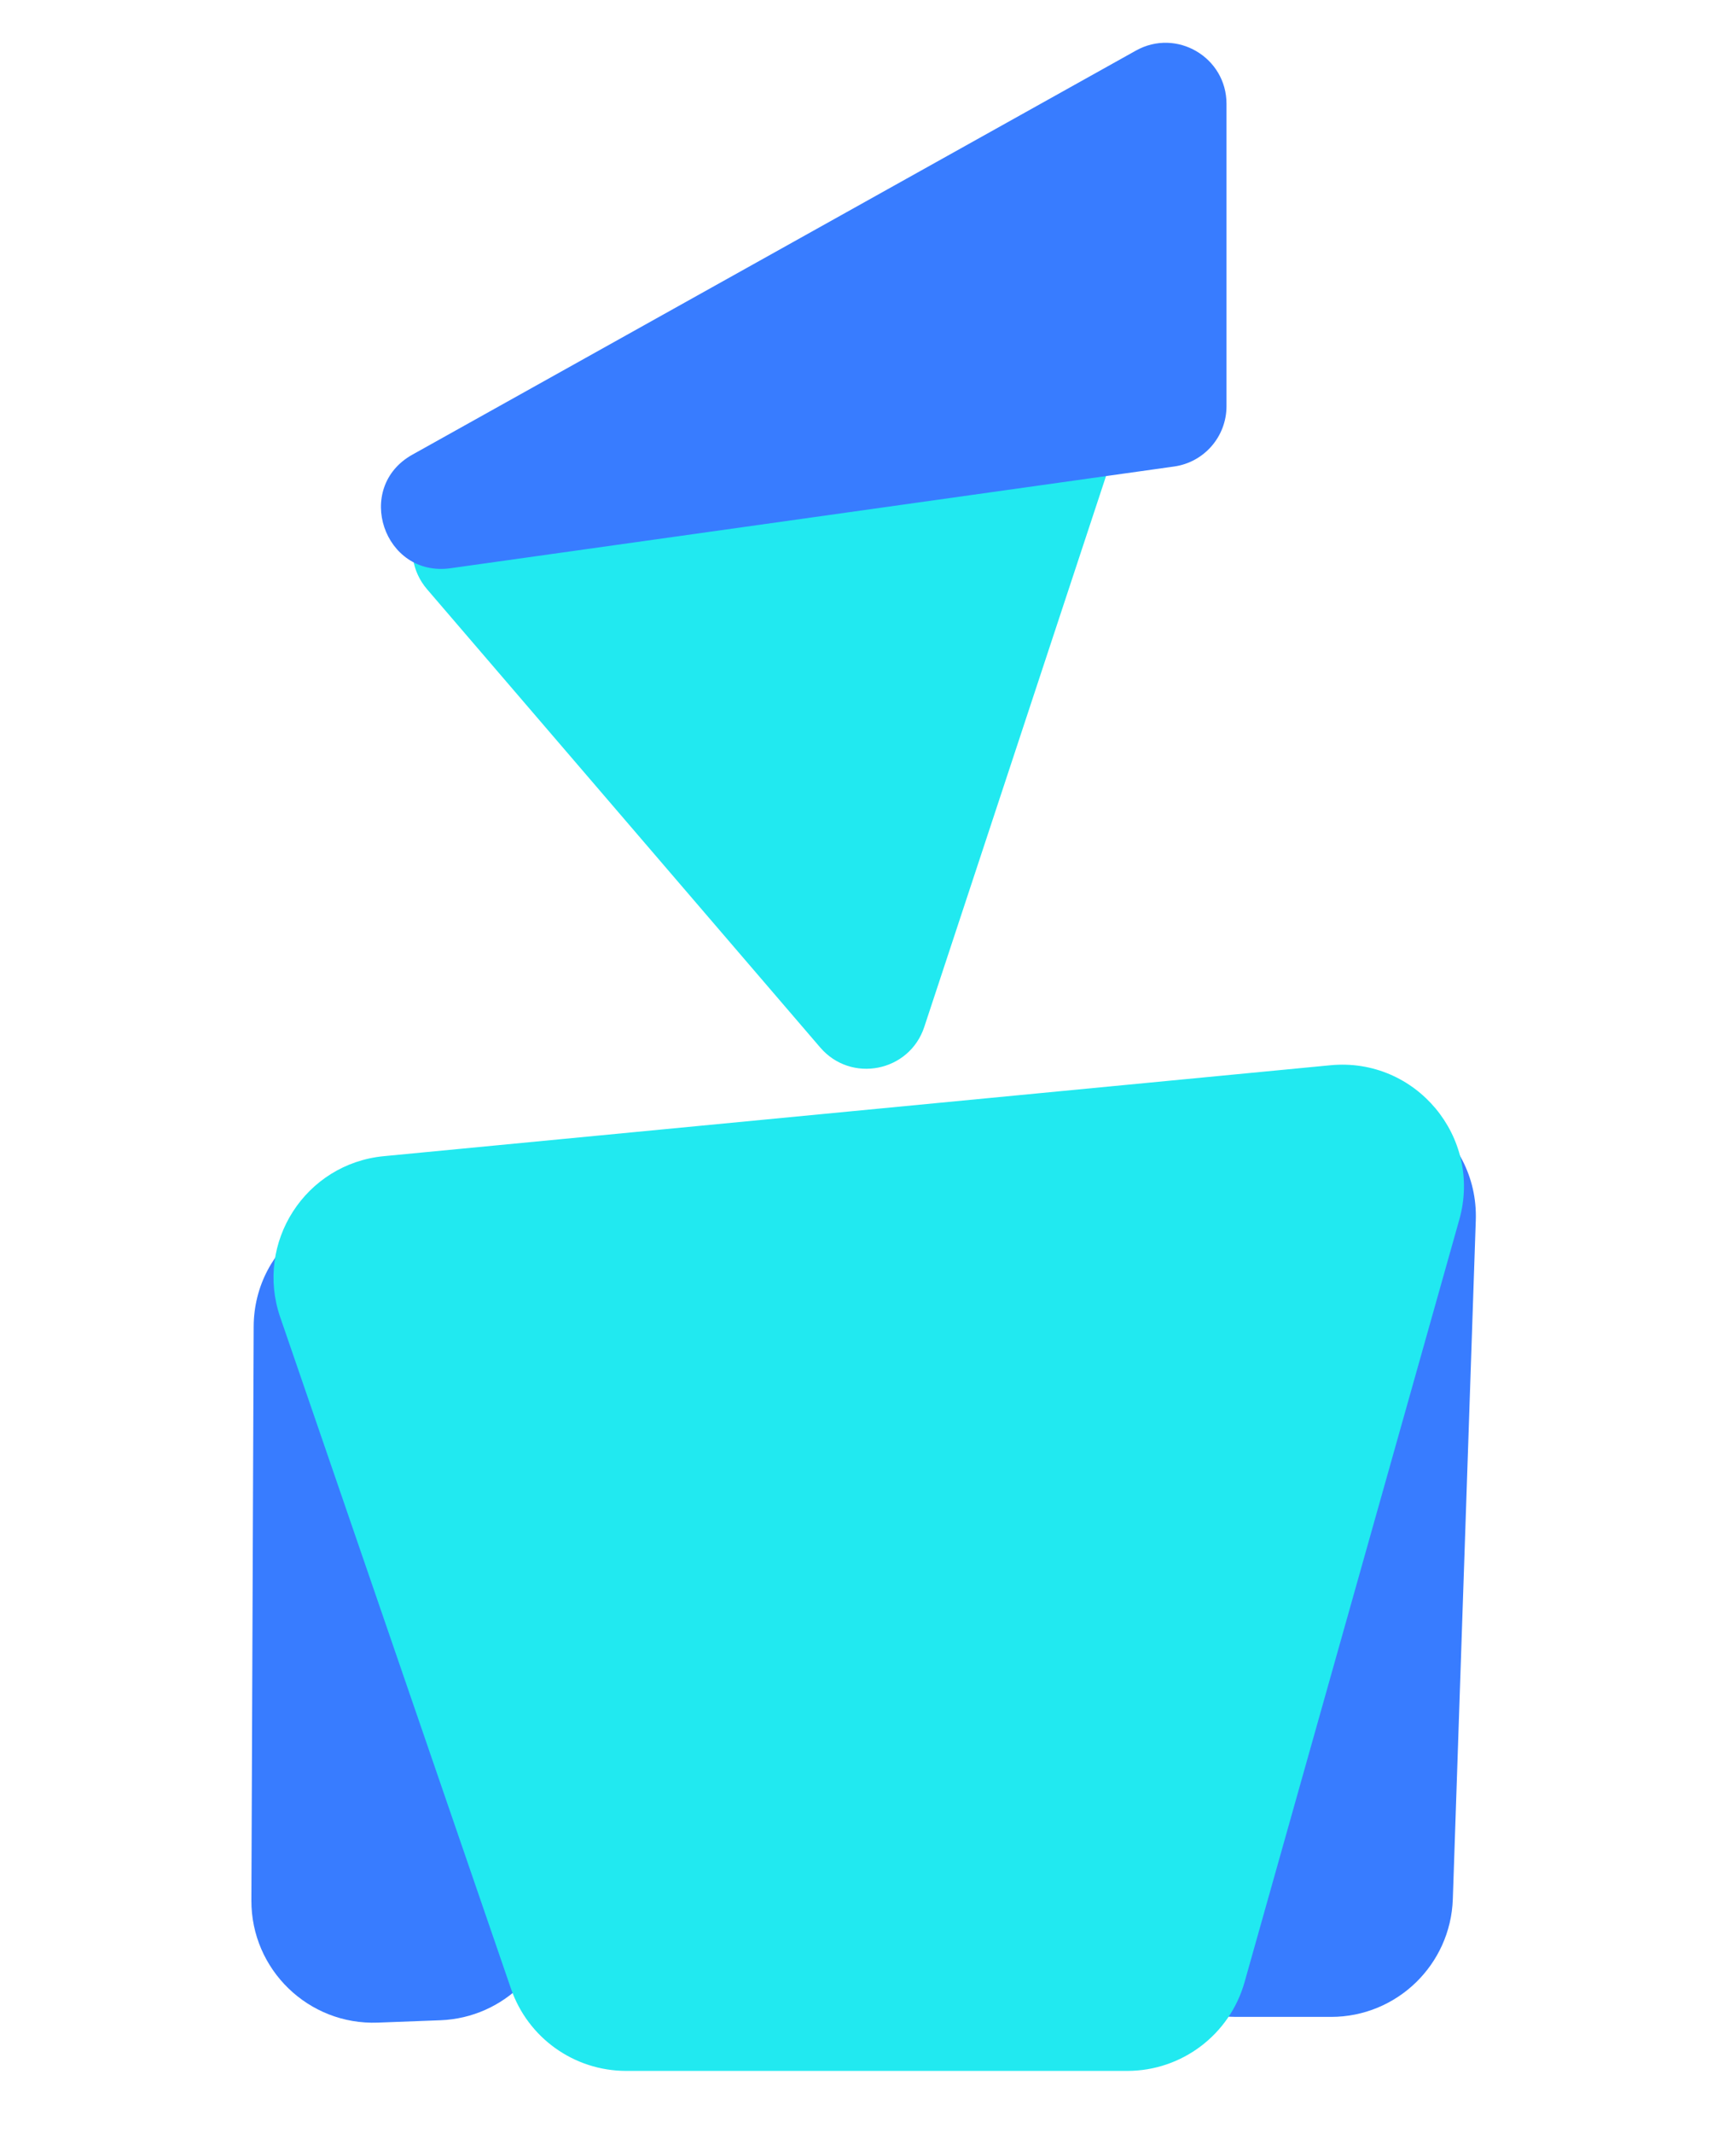
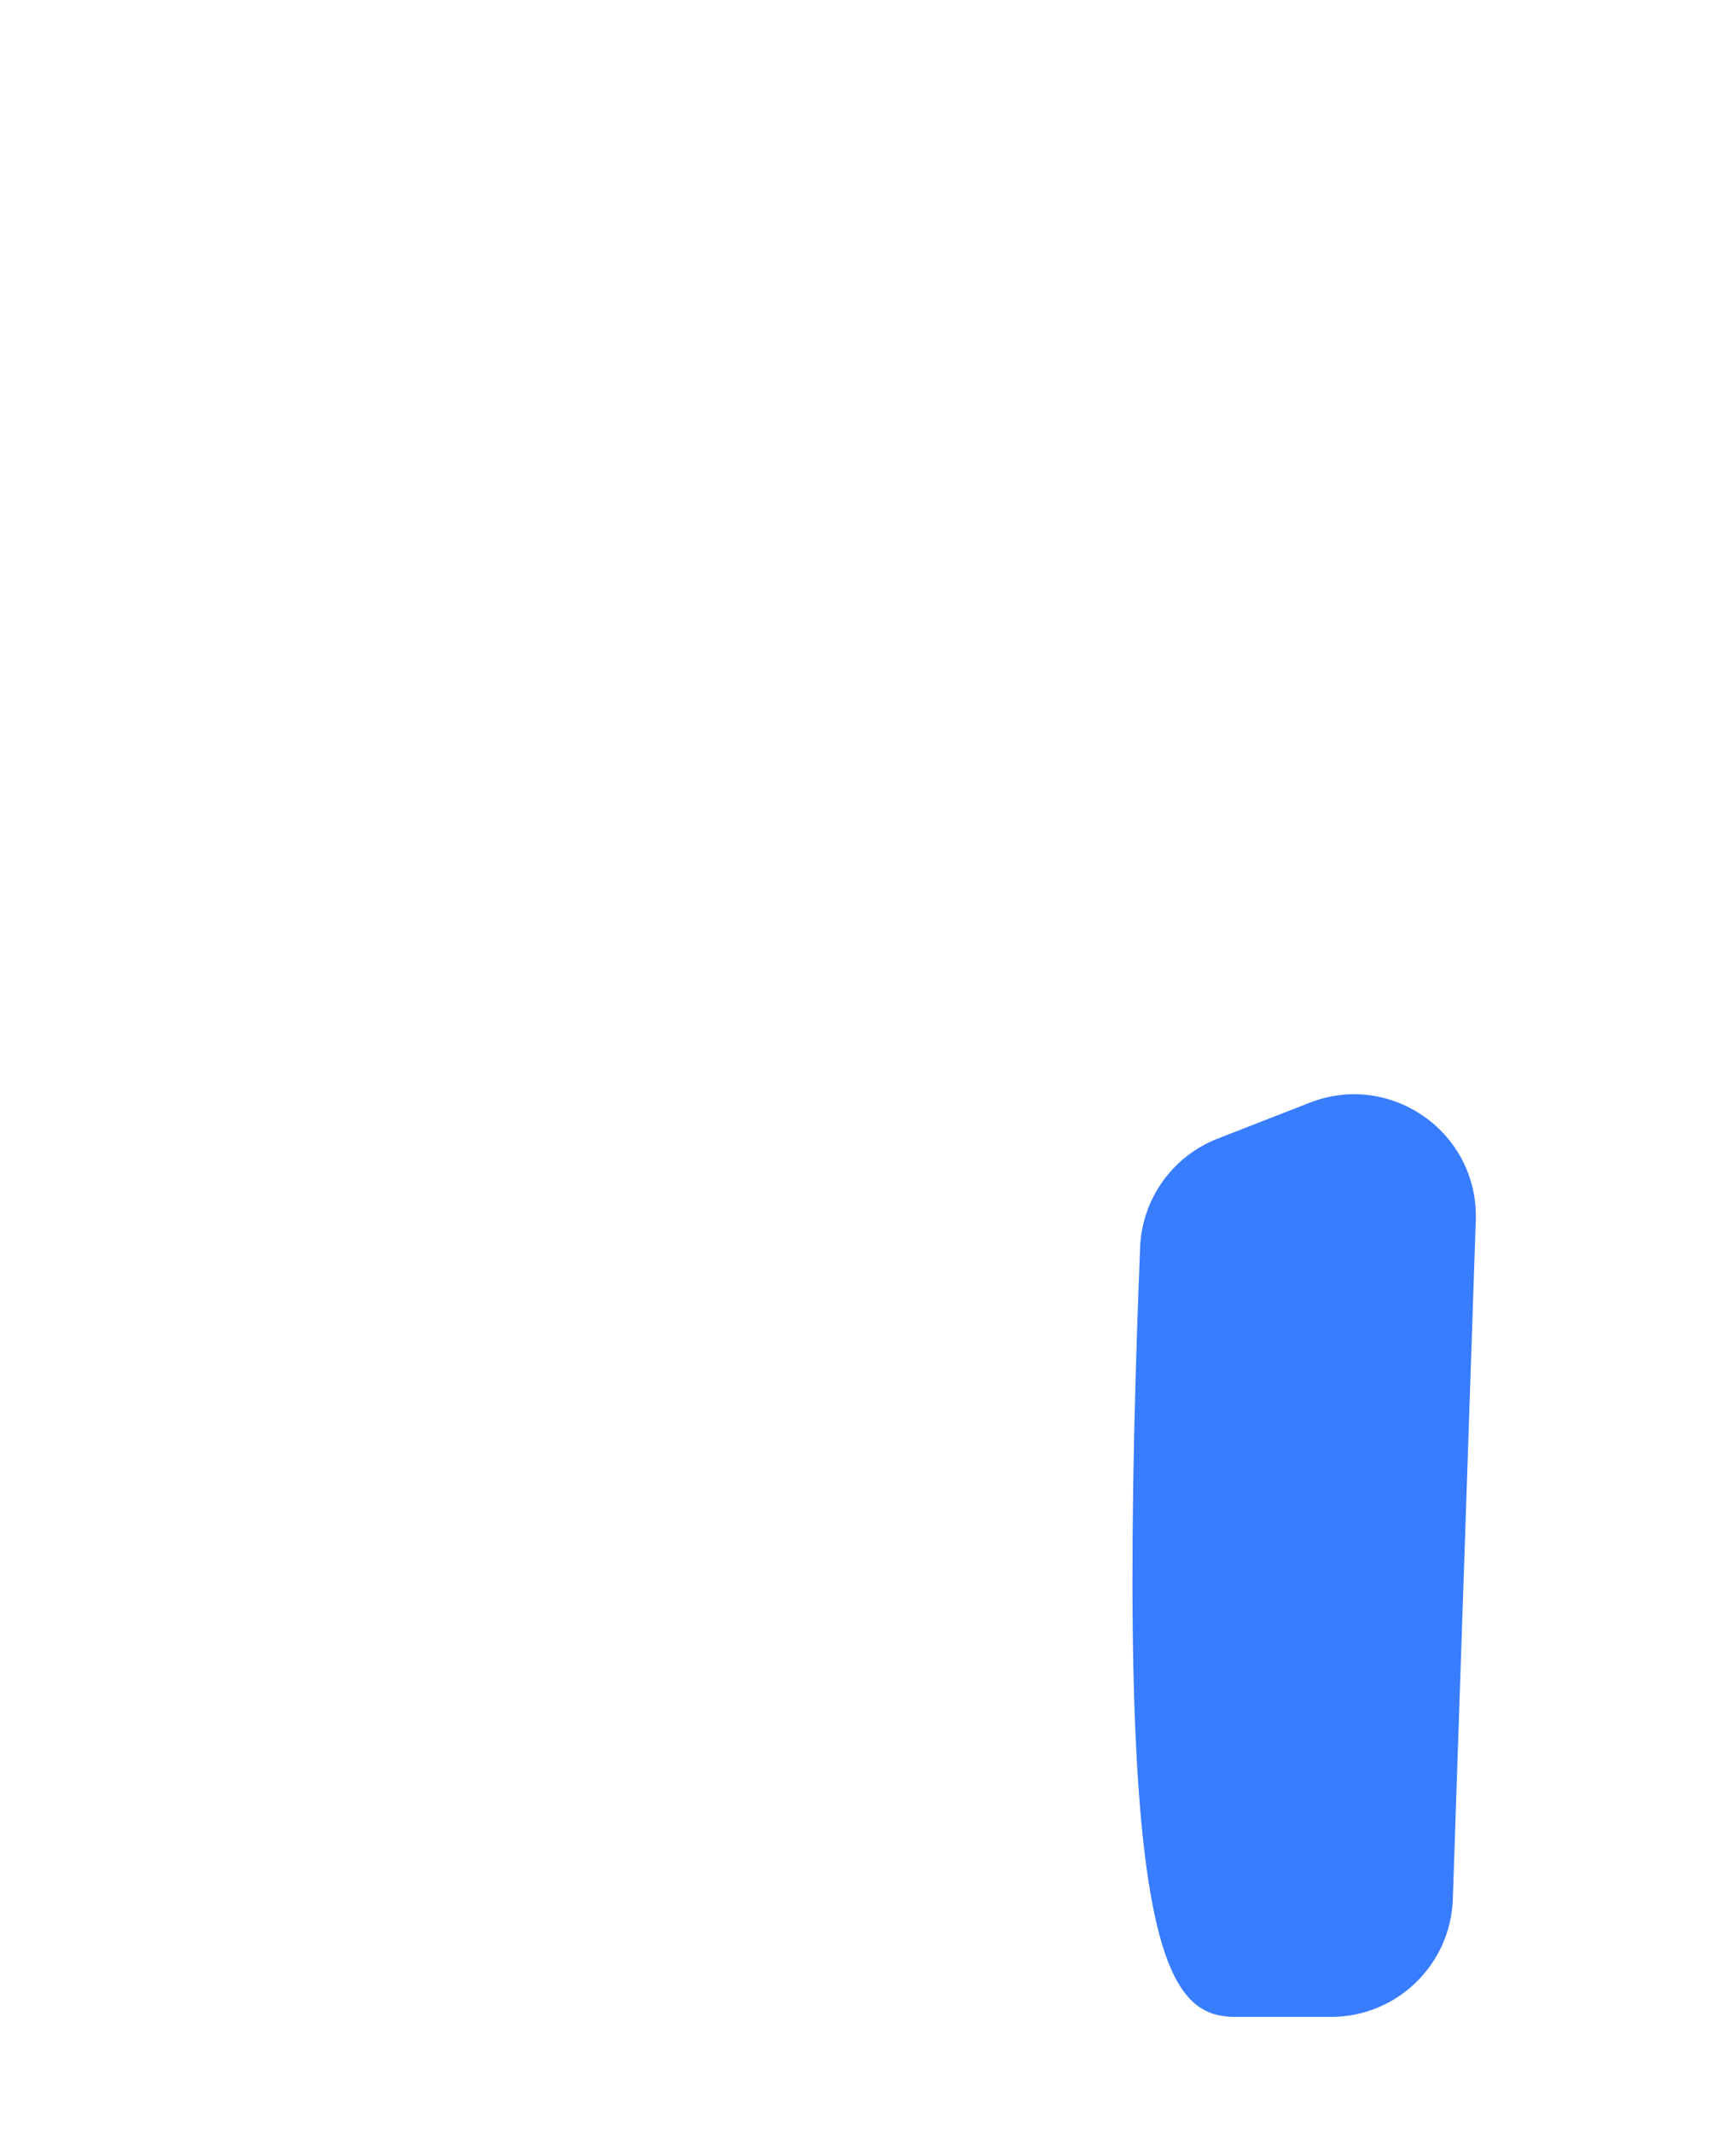
<svg xmlns="http://www.w3.org/2000/svg" width="57" height="70" viewBox="0 0 57 70" fill="none">
-   <path d="M8.254 62.361L8.329 43.532C8.34 40.822 10.985 38.907 13.562 39.743L16.304 40.631C18.014 41.185 19.144 42.811 19.068 44.607L18.307 62.469C18.218 64.551 16.545 66.216 14.462 66.296L12.406 66.374C10.133 66.46 8.245 64.636 8.254 62.361Z" fill="#387CFF" />
-   <path d="M47.702 62.321L48.456 40.047C48.553 37.176 45.681 35.141 43.004 36.186L39.977 37.367C38.496 37.944 37.498 39.344 37.434 40.933L36.59 62.026C36.5 64.296 38.315 66.186 40.587 66.186L43.704 66.186C45.861 66.186 47.629 64.476 47.702 62.321Z" fill="#387CFF" />
-   <path d="M43.683 34.957L12.601 37.941C10.026 38.188 8.359 40.777 9.2 43.223L16.777 65.258C17.332 66.873 18.851 67.958 20.559 67.958H37.015C38.806 67.958 40.379 66.767 40.865 65.043L47.915 40.023C48.678 37.316 46.482 34.688 43.683 34.957Z" fill="#21E9F0" />
-   <path d="M26.931 34.374L14.025 19.34C13.006 18.153 13.683 16.308 15.228 16.062L34.09 13.055C35.57 12.819 36.774 14.234 36.304 15.657L30.348 33.699C29.86 35.177 27.945 35.556 26.931 34.374Z" fill="#21E9F0" />
-   <path d="M14.793 18.647L38.55 15.309C39.537 15.171 40.271 14.326 40.271 13.329V3.407C40.271 1.88 38.63 0.916 37.297 1.66L13.54 14.92C11.606 15.999 12.6 18.955 14.793 18.647Z" fill="#387CFF" />
+   <path d="M47.702 62.321L48.456 40.047C48.553 37.176 45.681 35.141 43.004 36.186L39.977 37.367C38.496 37.944 37.498 39.344 37.434 40.933C36.5 64.296 38.315 66.186 40.587 66.186L43.704 66.186C45.861 66.186 47.629 64.476 47.702 62.321Z" fill="#387CFF" />
</svg>